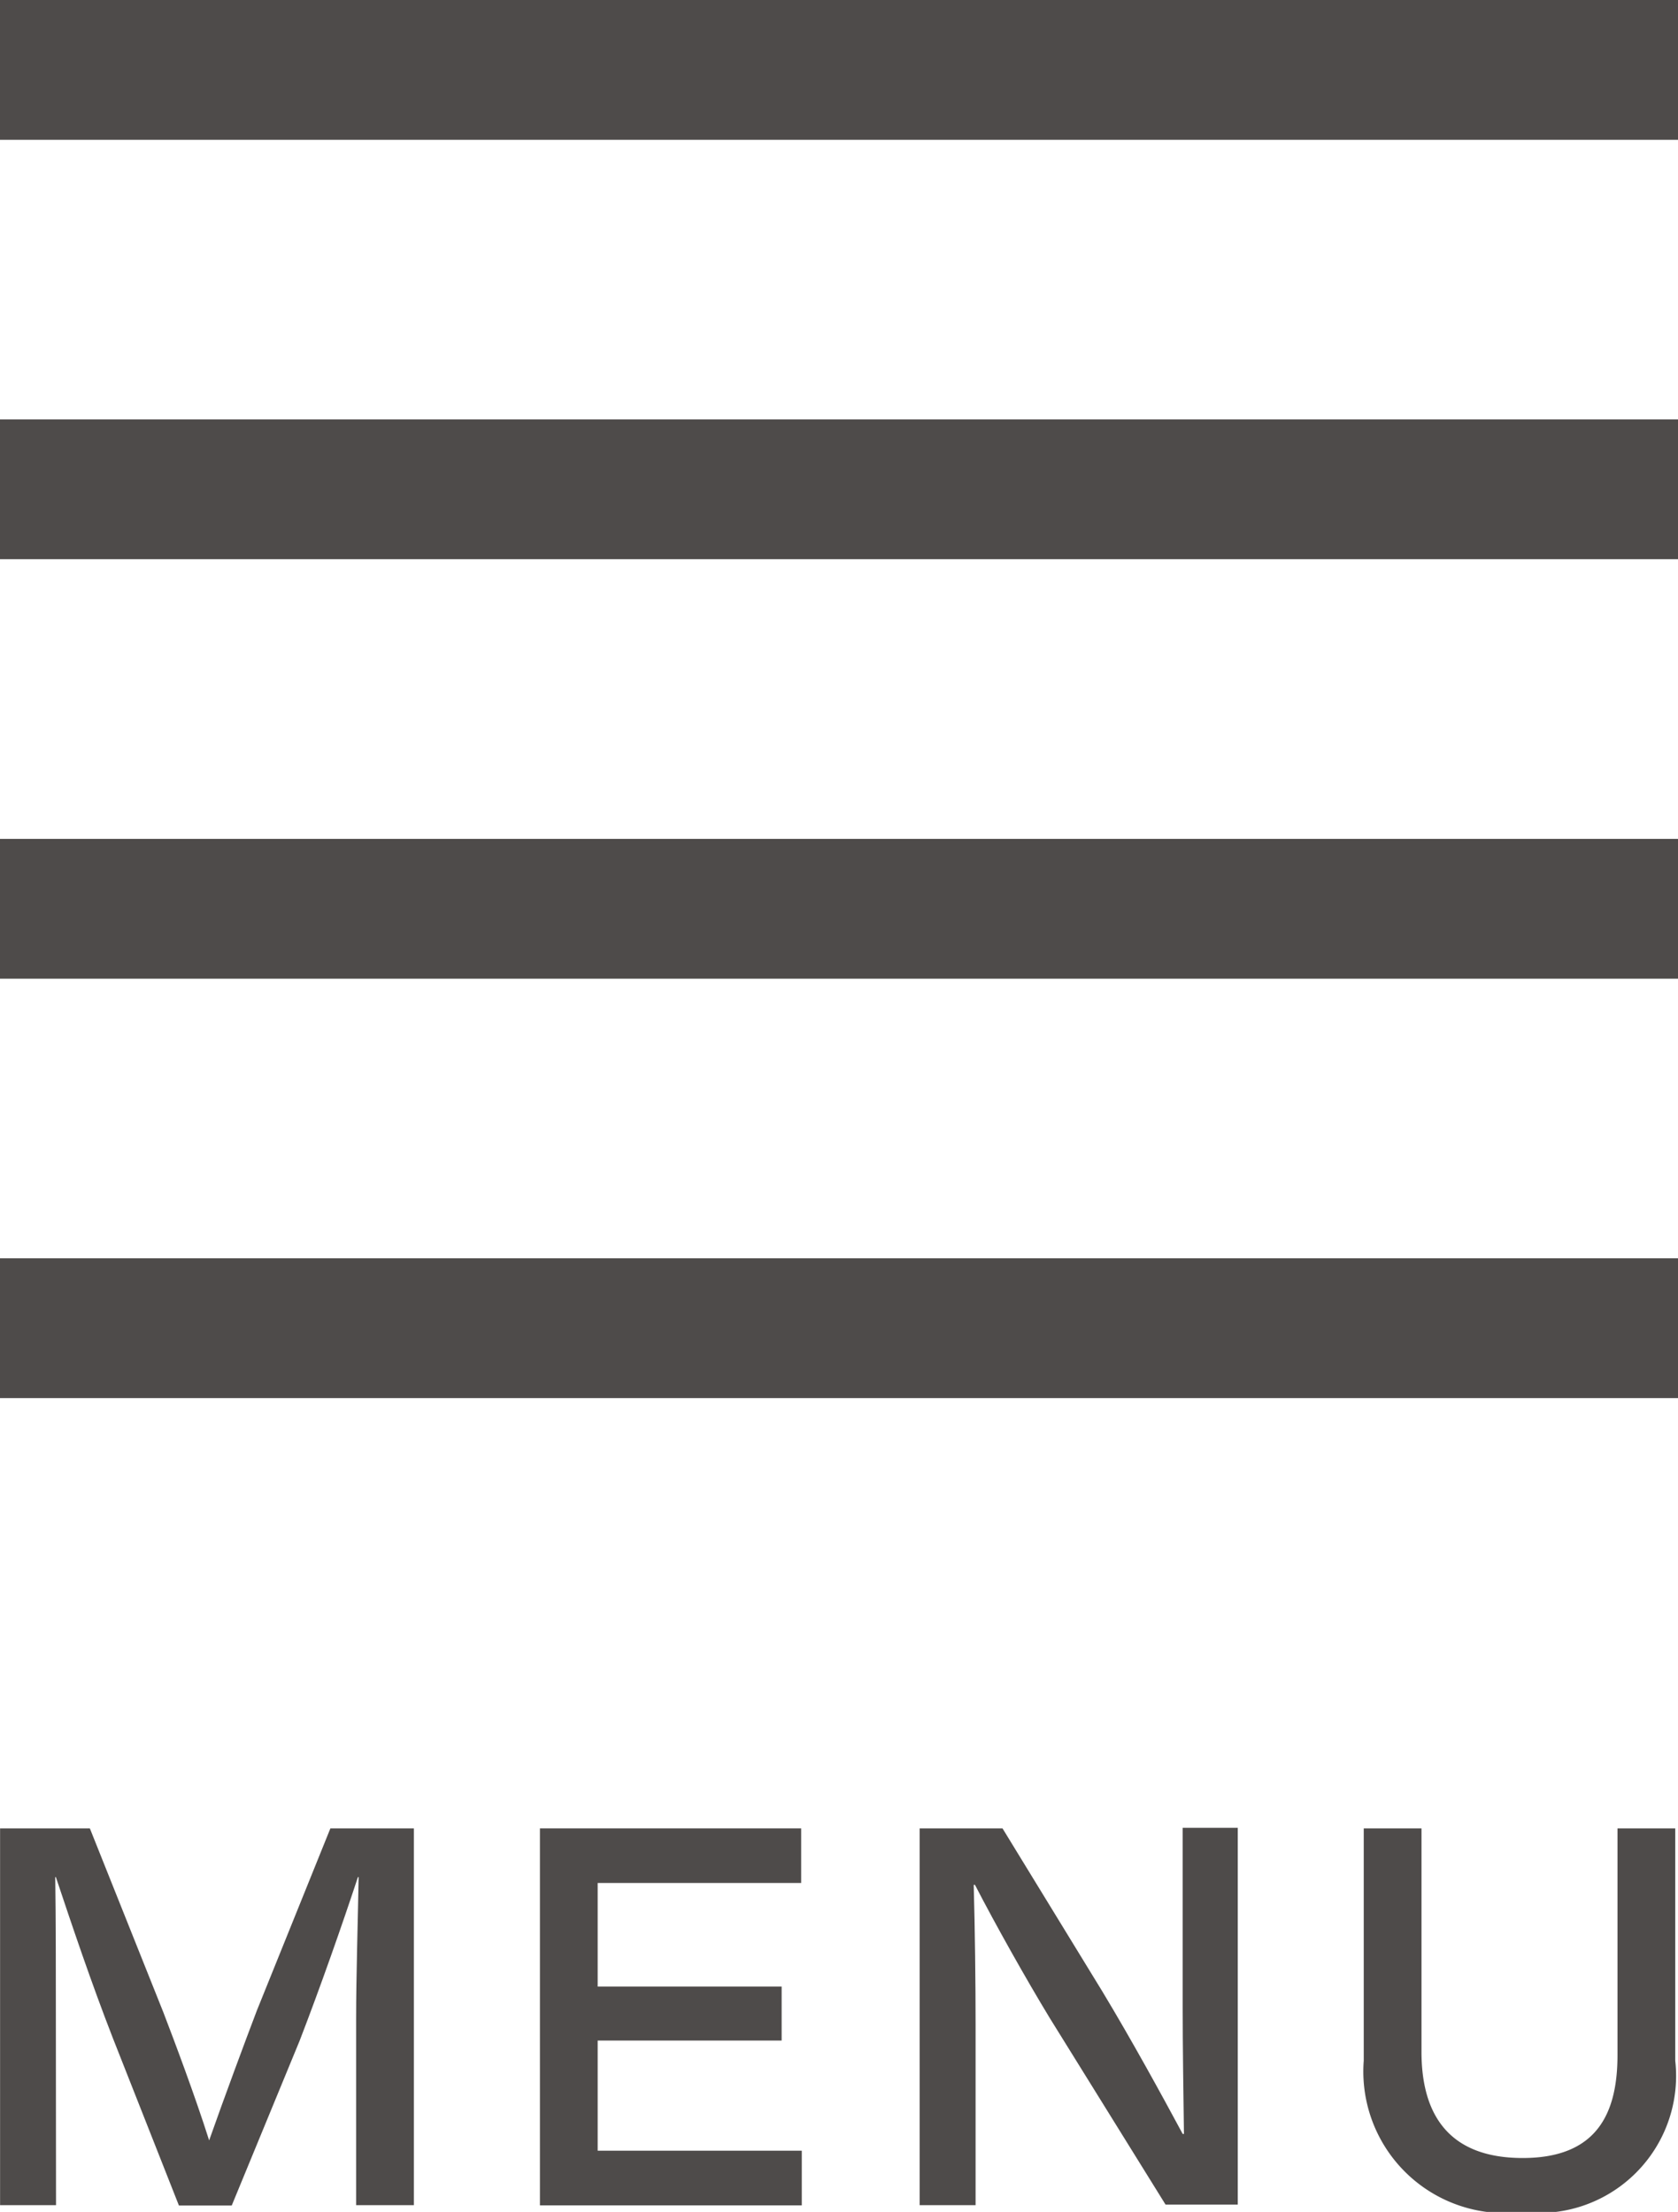
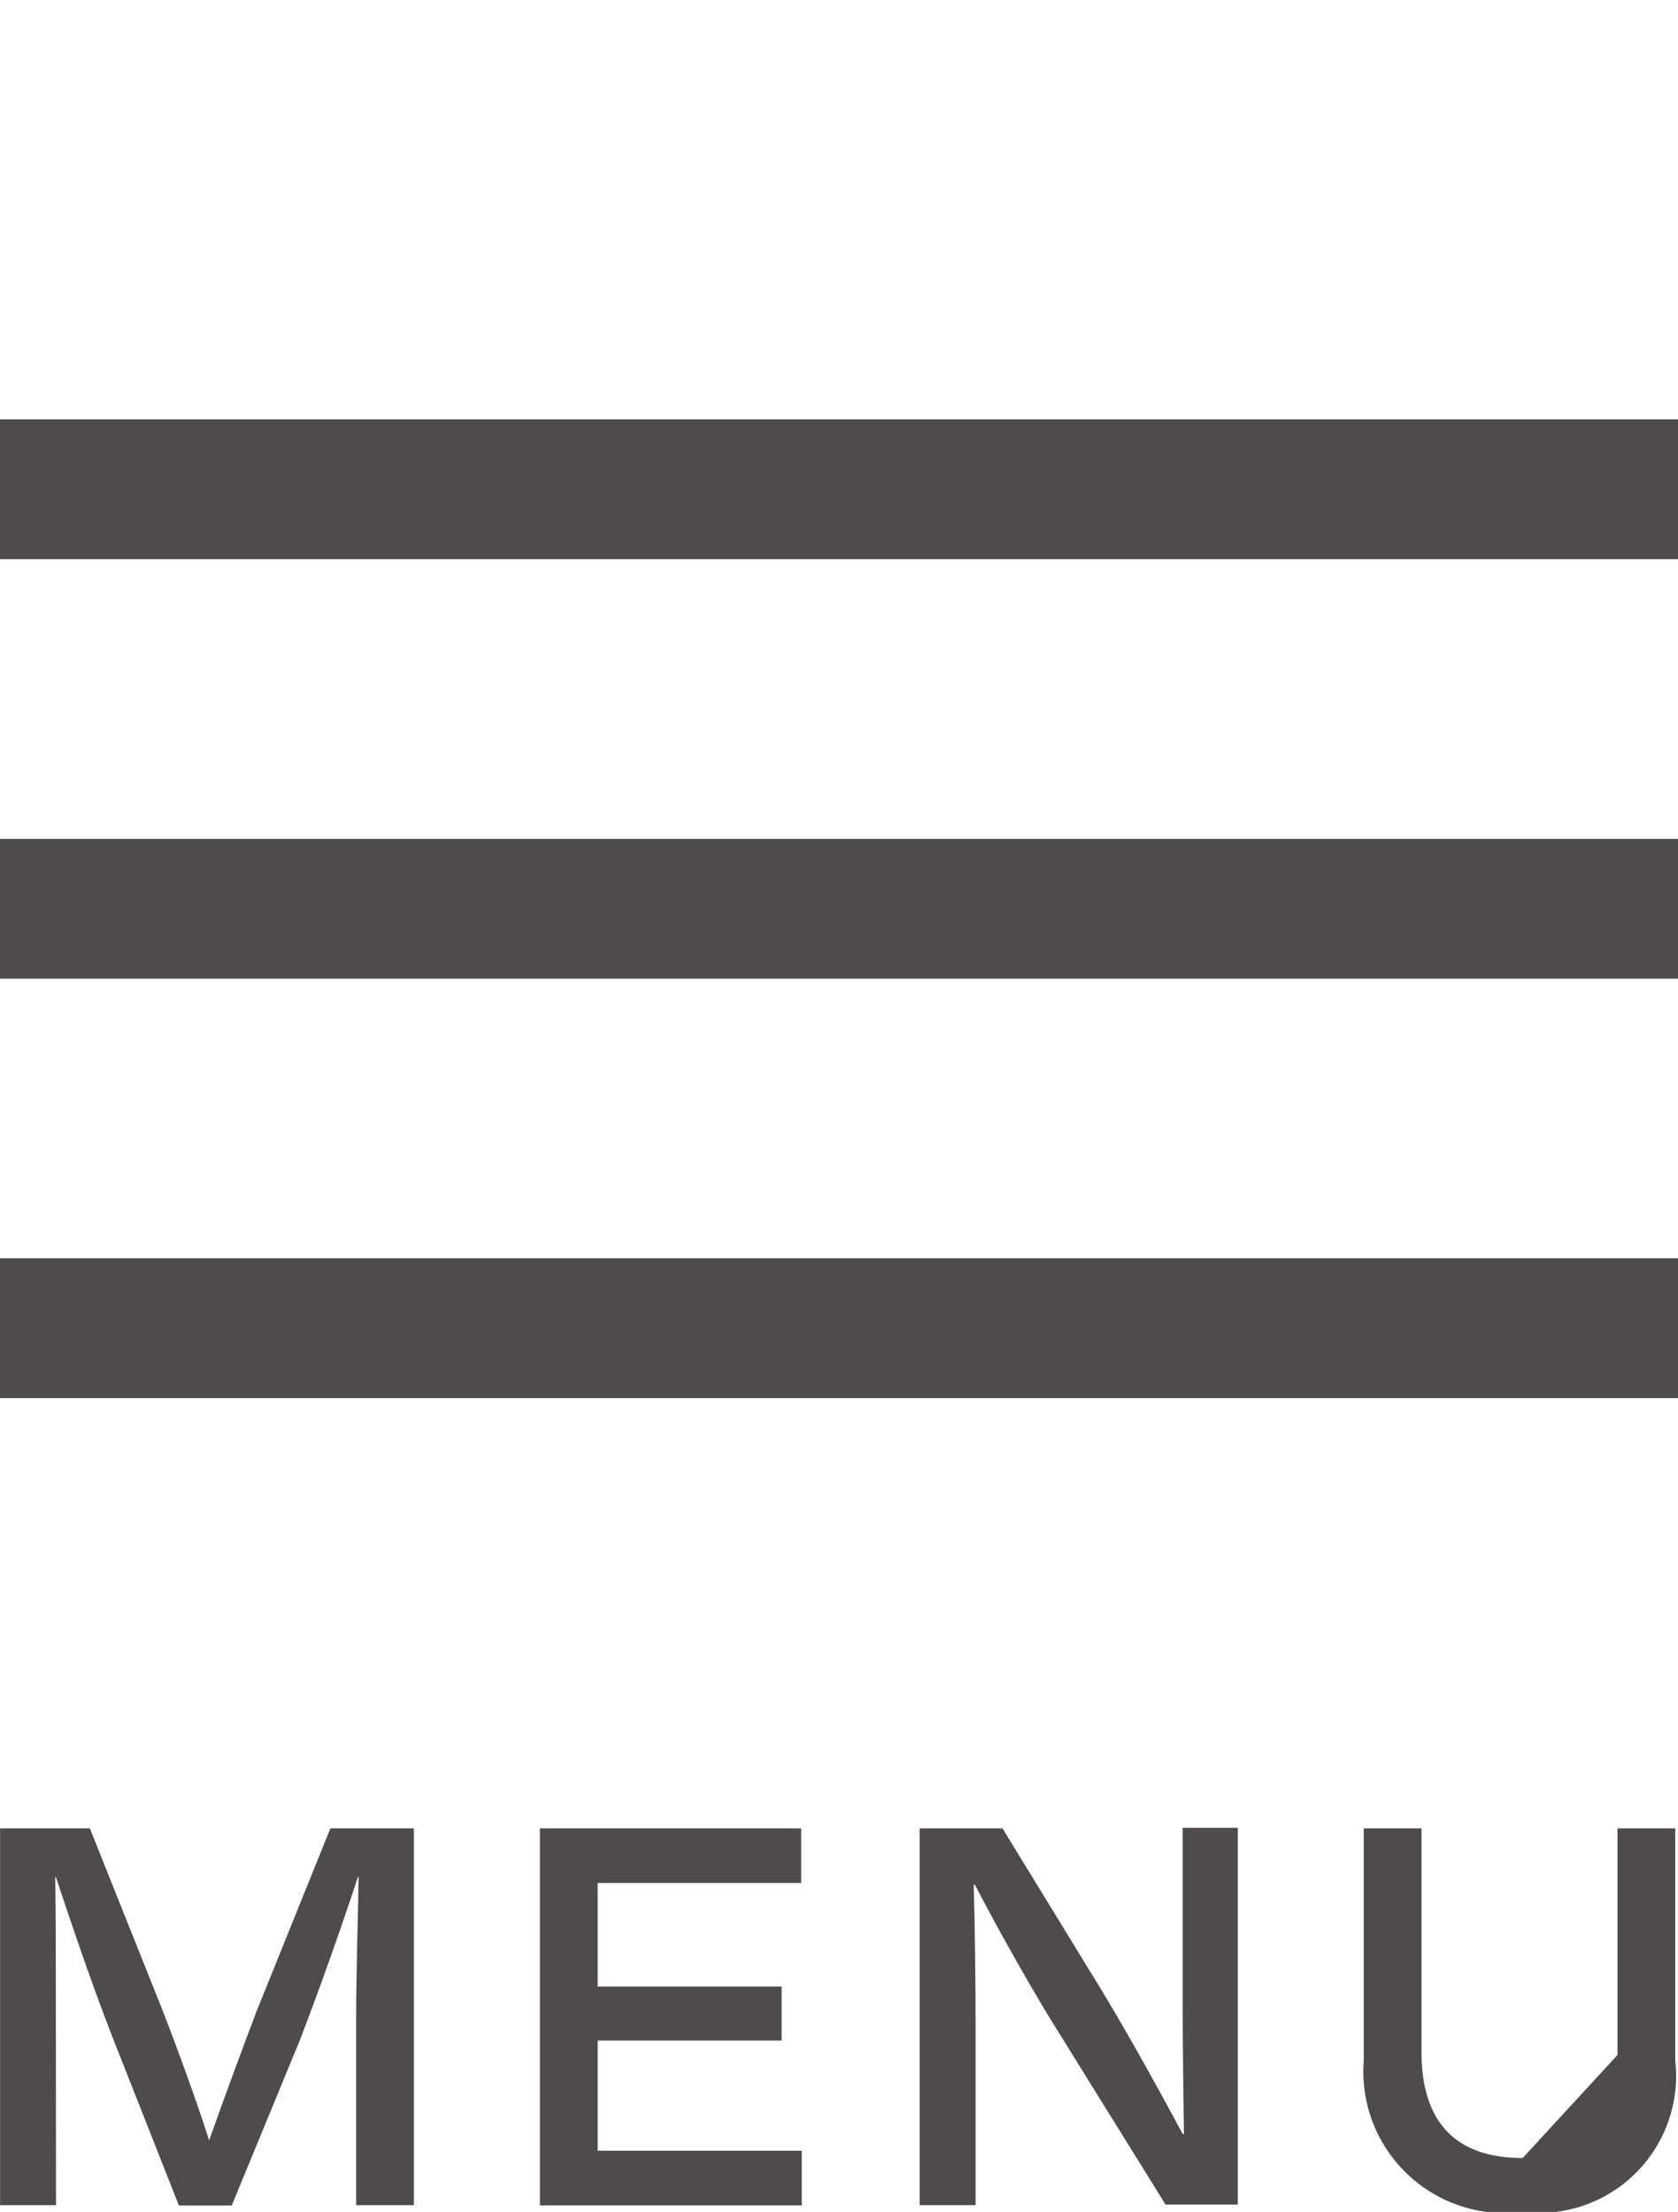
<svg xmlns="http://www.w3.org/2000/svg" width="21.326" height="28.115" viewBox="0 0 21.326 28.115">
  <g id="Group_507" data-name="Group 507" transform="translate(-336.674 -21.878)">
    <g id="Group_345" data-name="Group 345" transform="translate(-1502.69 -37.071)">
      <g id="Group_344" data-name="Group 344" transform="translate(1839.364 58.949)">
-         <rect id="Rectangle_247" data-name="Rectangle 247" width="21.326" height="1.777" transform="translate(0)" fill="#4e4b4a" />
        <rect id="Rectangle_248" data-name="Rectangle 248" width="21.326" height="1.777" transform="translate(0 15.994)" fill="#4e4b4a" />
        <rect id="Rectangle_249" data-name="Rectangle 249" width="21.326" height="1.777" transform="translate(0 5.331)" fill="#4e4b4a" />
        <rect id="Rectangle_250" data-name="Rectangle 250" width="21.326" height="1.777" transform="translate(0 10.663)" fill="#4e4b4a" />
      </g>
    </g>
    <g id="Group_506" data-name="Group 506" transform="translate(233.816 -87.809)">
      <path id="Path_407" data-name="Path 407" d="M103.57,137.716h-.711v-4.789H104l.934,2.338c.135.351.4,1.054.582,1.628.2-.566.455-1.253.607-1.652l.934-2.314h1.061v4.789h-.734v-2.37c0-.543.023-1.261.032-1.8h-.009c-.2.607-.478,1.4-.742,2.083l-.862,2.092h-.671l-.838-2.124c-.28-.718-.526-1.452-.726-2.051h-.008c.008.551.008,1.245.008,1.8Z" fill="#4e4b4a" />
      <path id="Path_408" data-name="Path 408" d="M113.144,132.927h3.32v.694h-2.586v1.317h2.338v.686h-2.338v1.4h2.594v.695h-3.328Z" transform="translate(-3.424)" fill="#4e4b4a" />
      <path id="Path_409" data-name="Path 409" d="M122.031,135.337c-.3-.494-.686-1.181-.95-1.692h-.016c.016.55.024,1.261.024,1.78v2.291h-.711v-4.789h1.053L122.7,135c.375.622.751,1.309,1.021,1.811h.016c-.007-.518-.016-1.109-.016-1.6v-2.291h.7v4.789h-.918Z" transform="translate(-5.832)" fill="#4e4b4a" />
-       <path id="Path_410" data-name="Path 410" d="M132.064,135.808v-2.881h.734v2.953a1.742,1.742,0,0,1-1.939,1.923,1.8,1.8,0,0,1-2.02-1.923v-2.953h.734v2.841c0,.783.335,1.349,1.286,1.349S132.064,136.542,132.064,135.808Z" transform="translate(-8.649)" fill="#4e4b4a" />
+       <path id="Path_410" data-name="Path 410" d="M132.064,135.808v-2.881h.734v2.953a1.742,1.742,0,0,1-1.939,1.923,1.8,1.8,0,0,1-2.02-1.923v-2.953h.734v2.841c0,.783.335,1.349,1.286,1.349Z" transform="translate(-8.649)" fill="#4e4b4a" />
    </g>
  </g>
</svg>